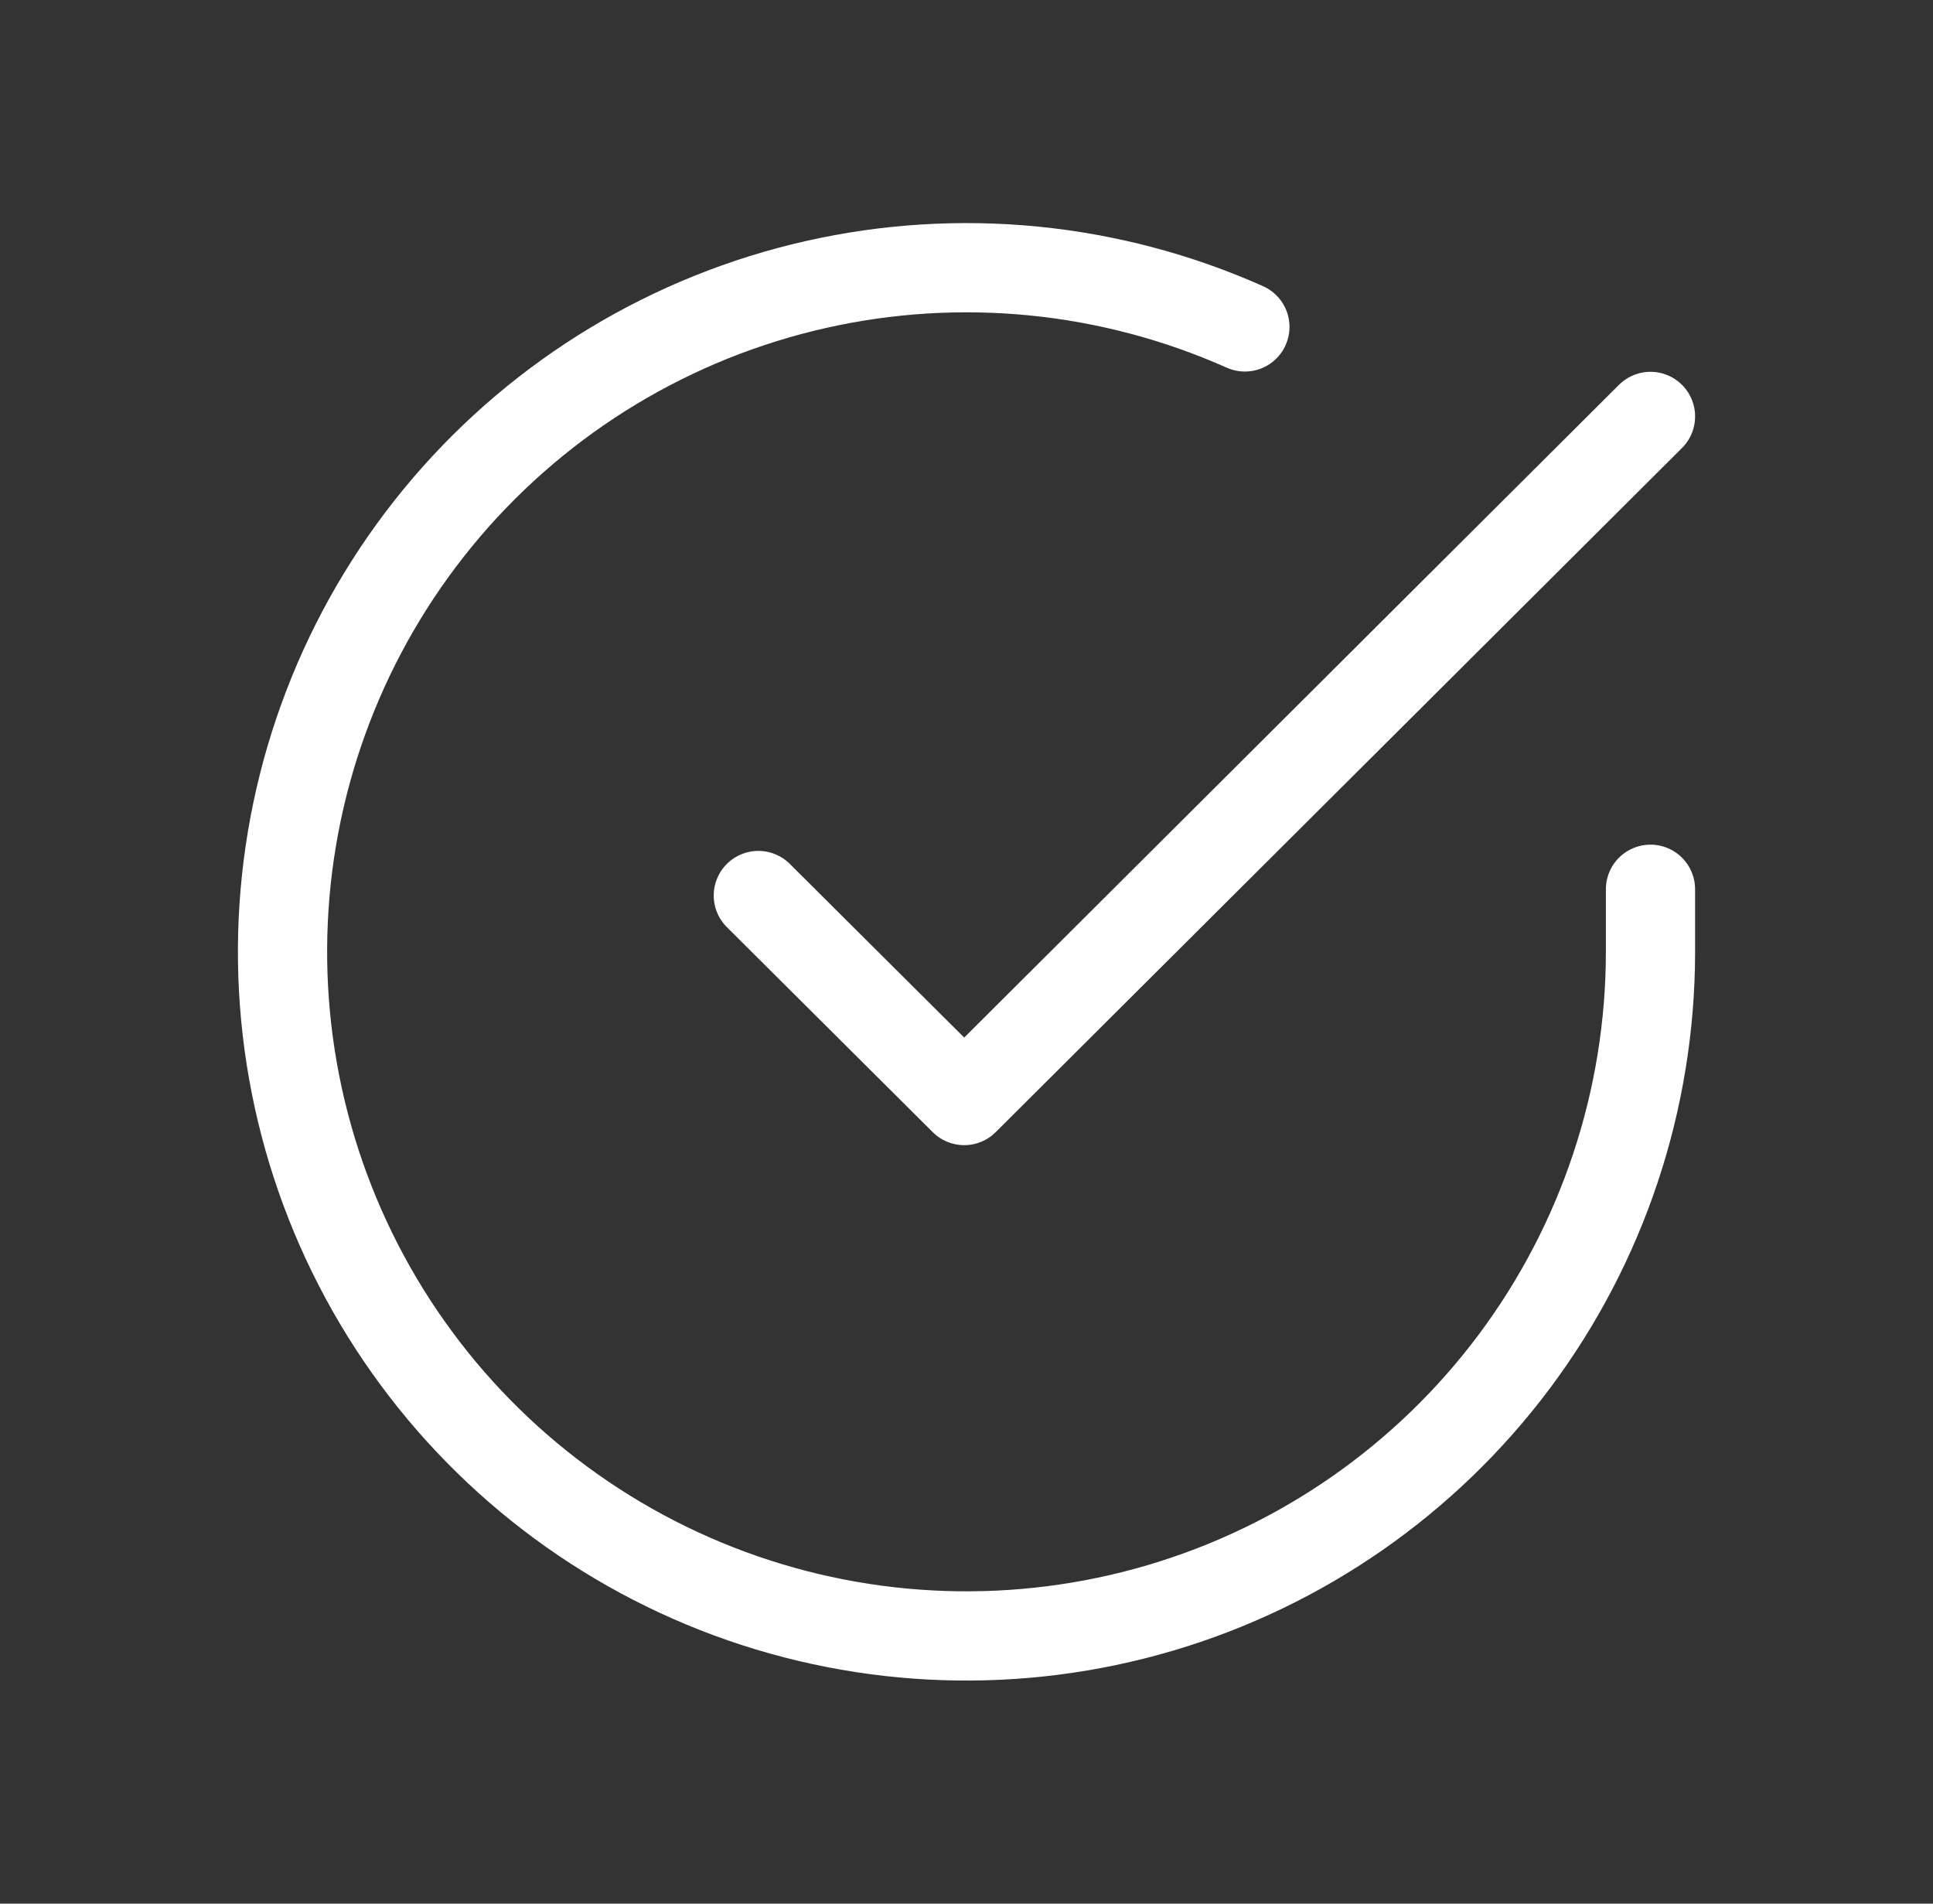
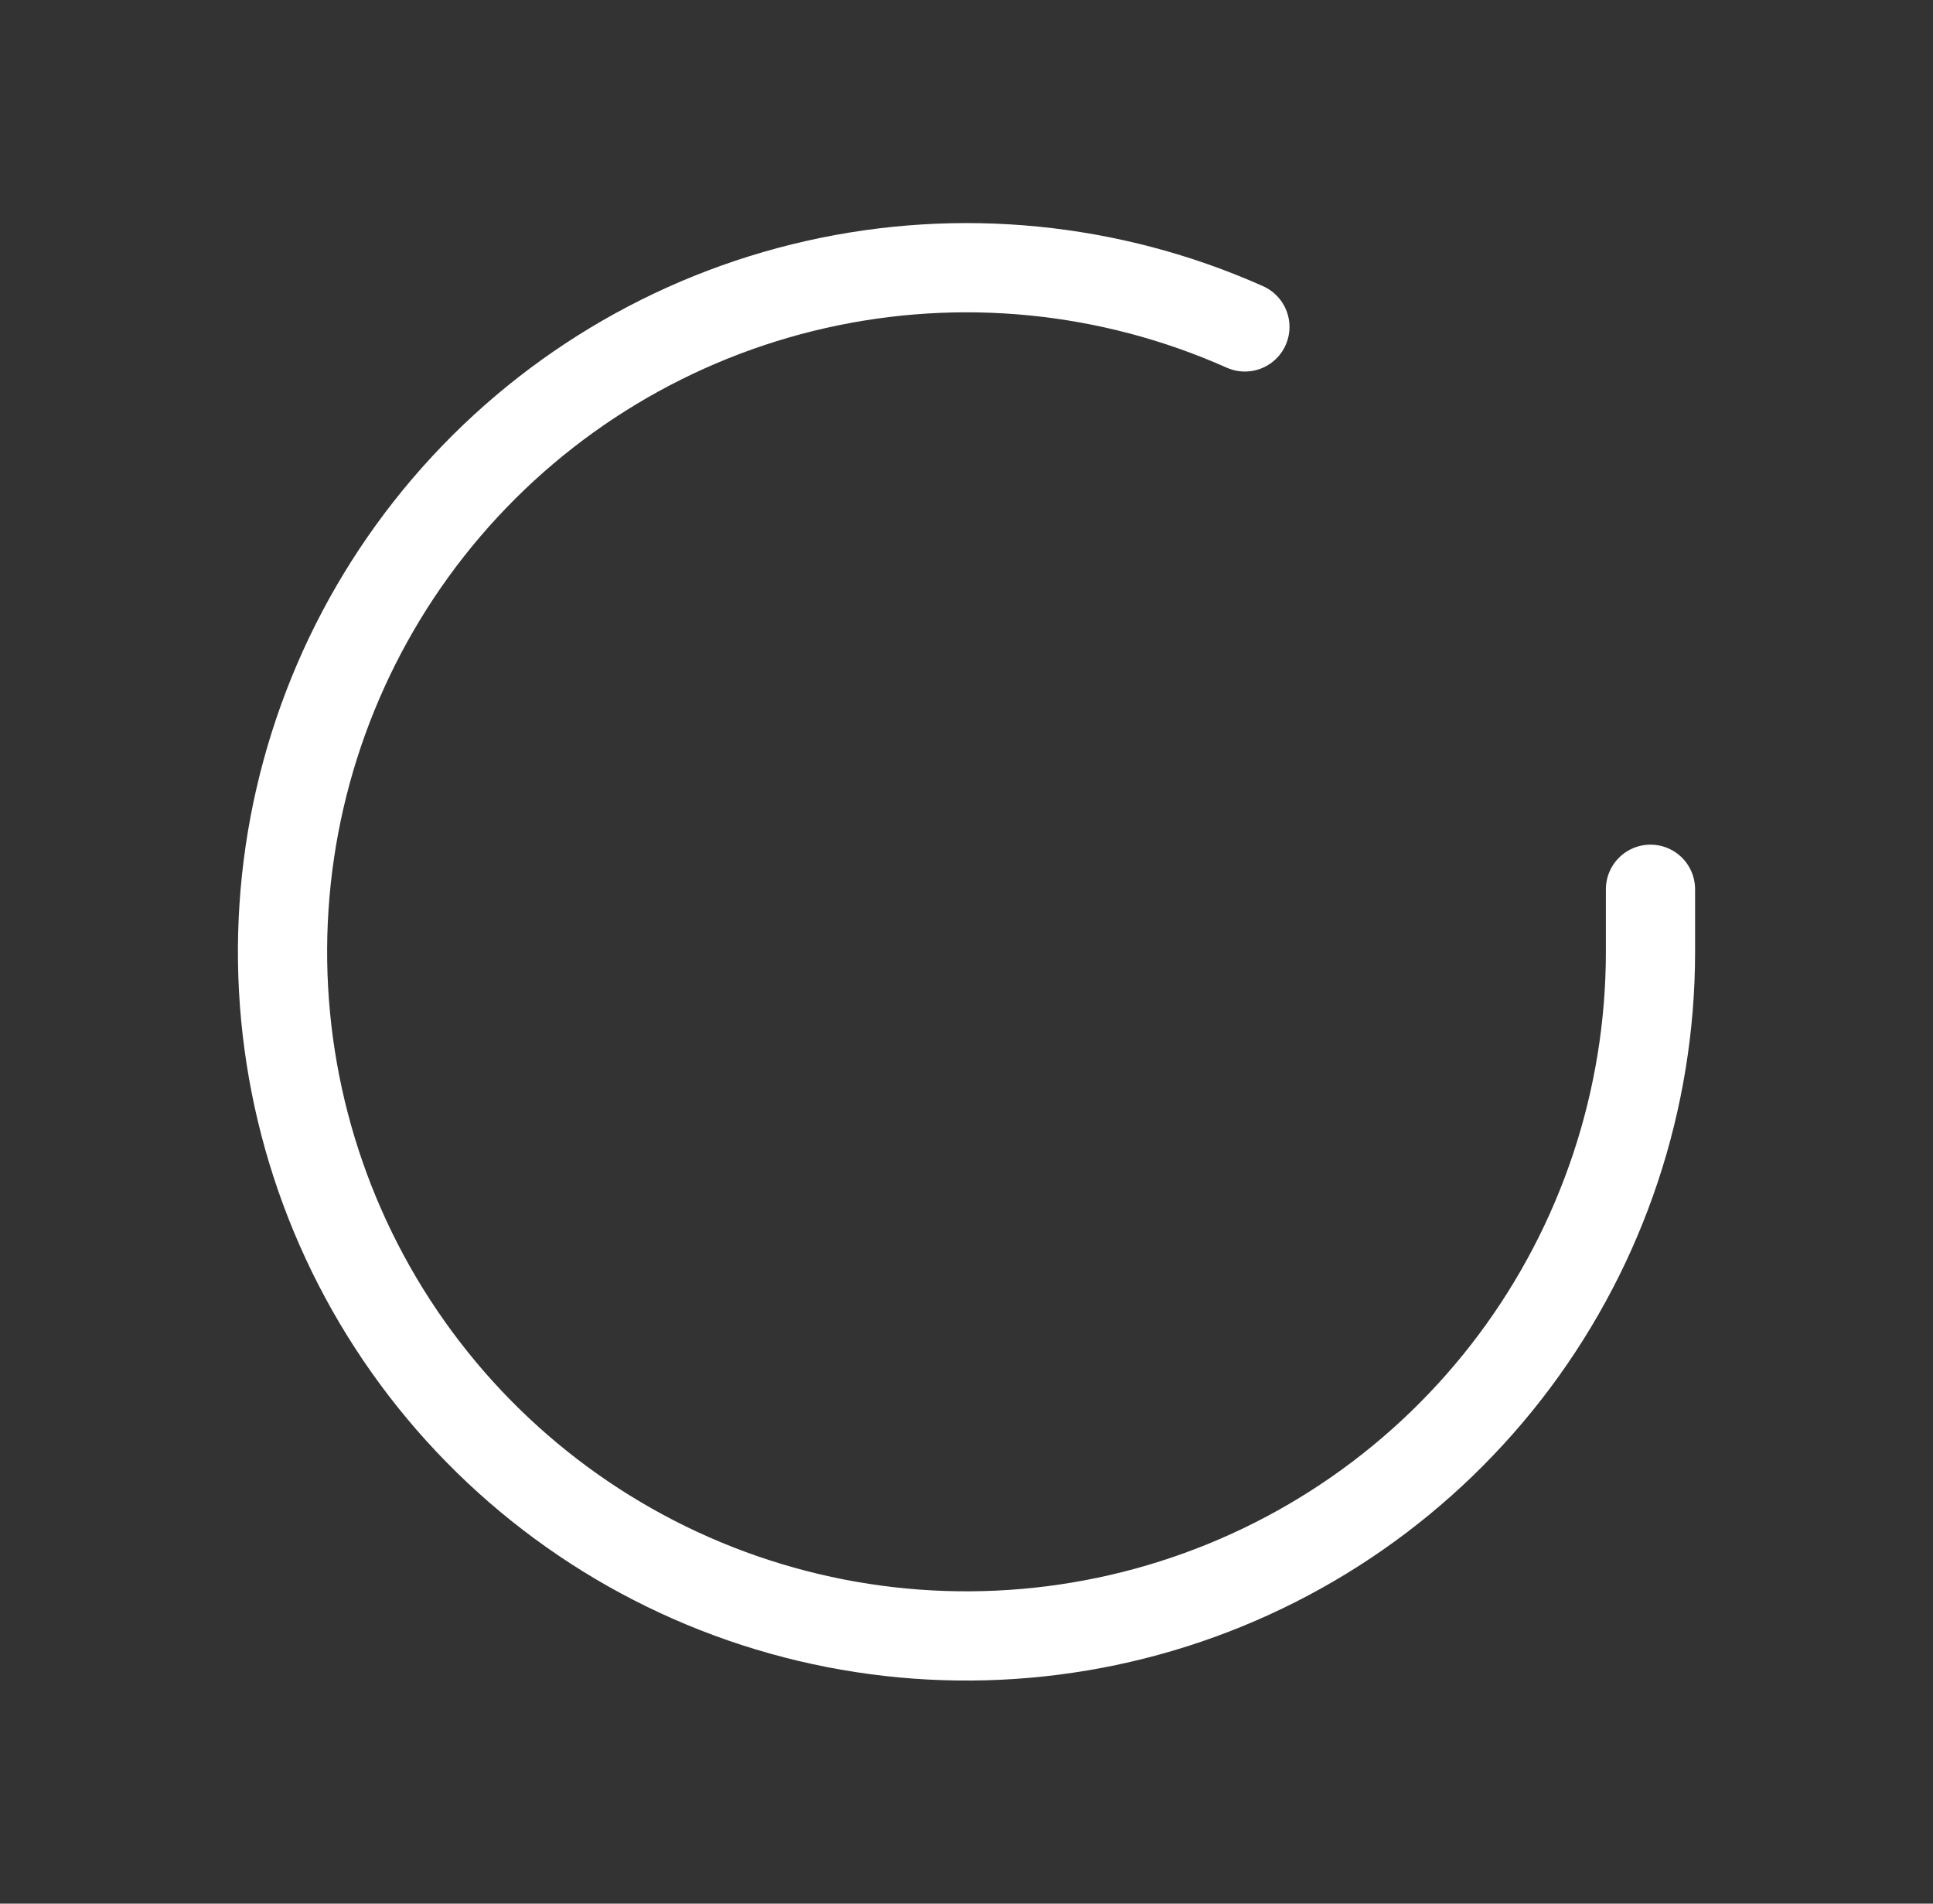
<svg xmlns="http://www.w3.org/2000/svg" width="65" height="64" viewBox="0 0 65 64" fill="none">
  <rect x="0" y="0" width="65" height="64" fill="#333333" stroke="none" />
  <path d="M55.5 29.897V32.013C55.497 36.973 53.891 41.799 50.922 45.771C47.952 49.744 43.778 52.65 39.021 54.056C34.265 55.462 29.182 55.294 24.529 53.575C19.877 51.856 15.905 48.679 13.205 44.518C10.506 40.358 9.224 35.436 9.55 30.487C9.876 25.538 11.794 20.827 15.016 17.056C18.238 13.286 22.593 10.659 27.431 9.566C32.269 8.472 37.331 8.973 41.861 10.991" stroke="white" stroke-width="3" stroke-linecap="round" stroke-linejoin="round" />
-   <path d="M55.5 14L32.423 37L25.5 30.107" stroke="white" stroke-width="3" stroke-linecap="round" stroke-linejoin="round" />
</svg>